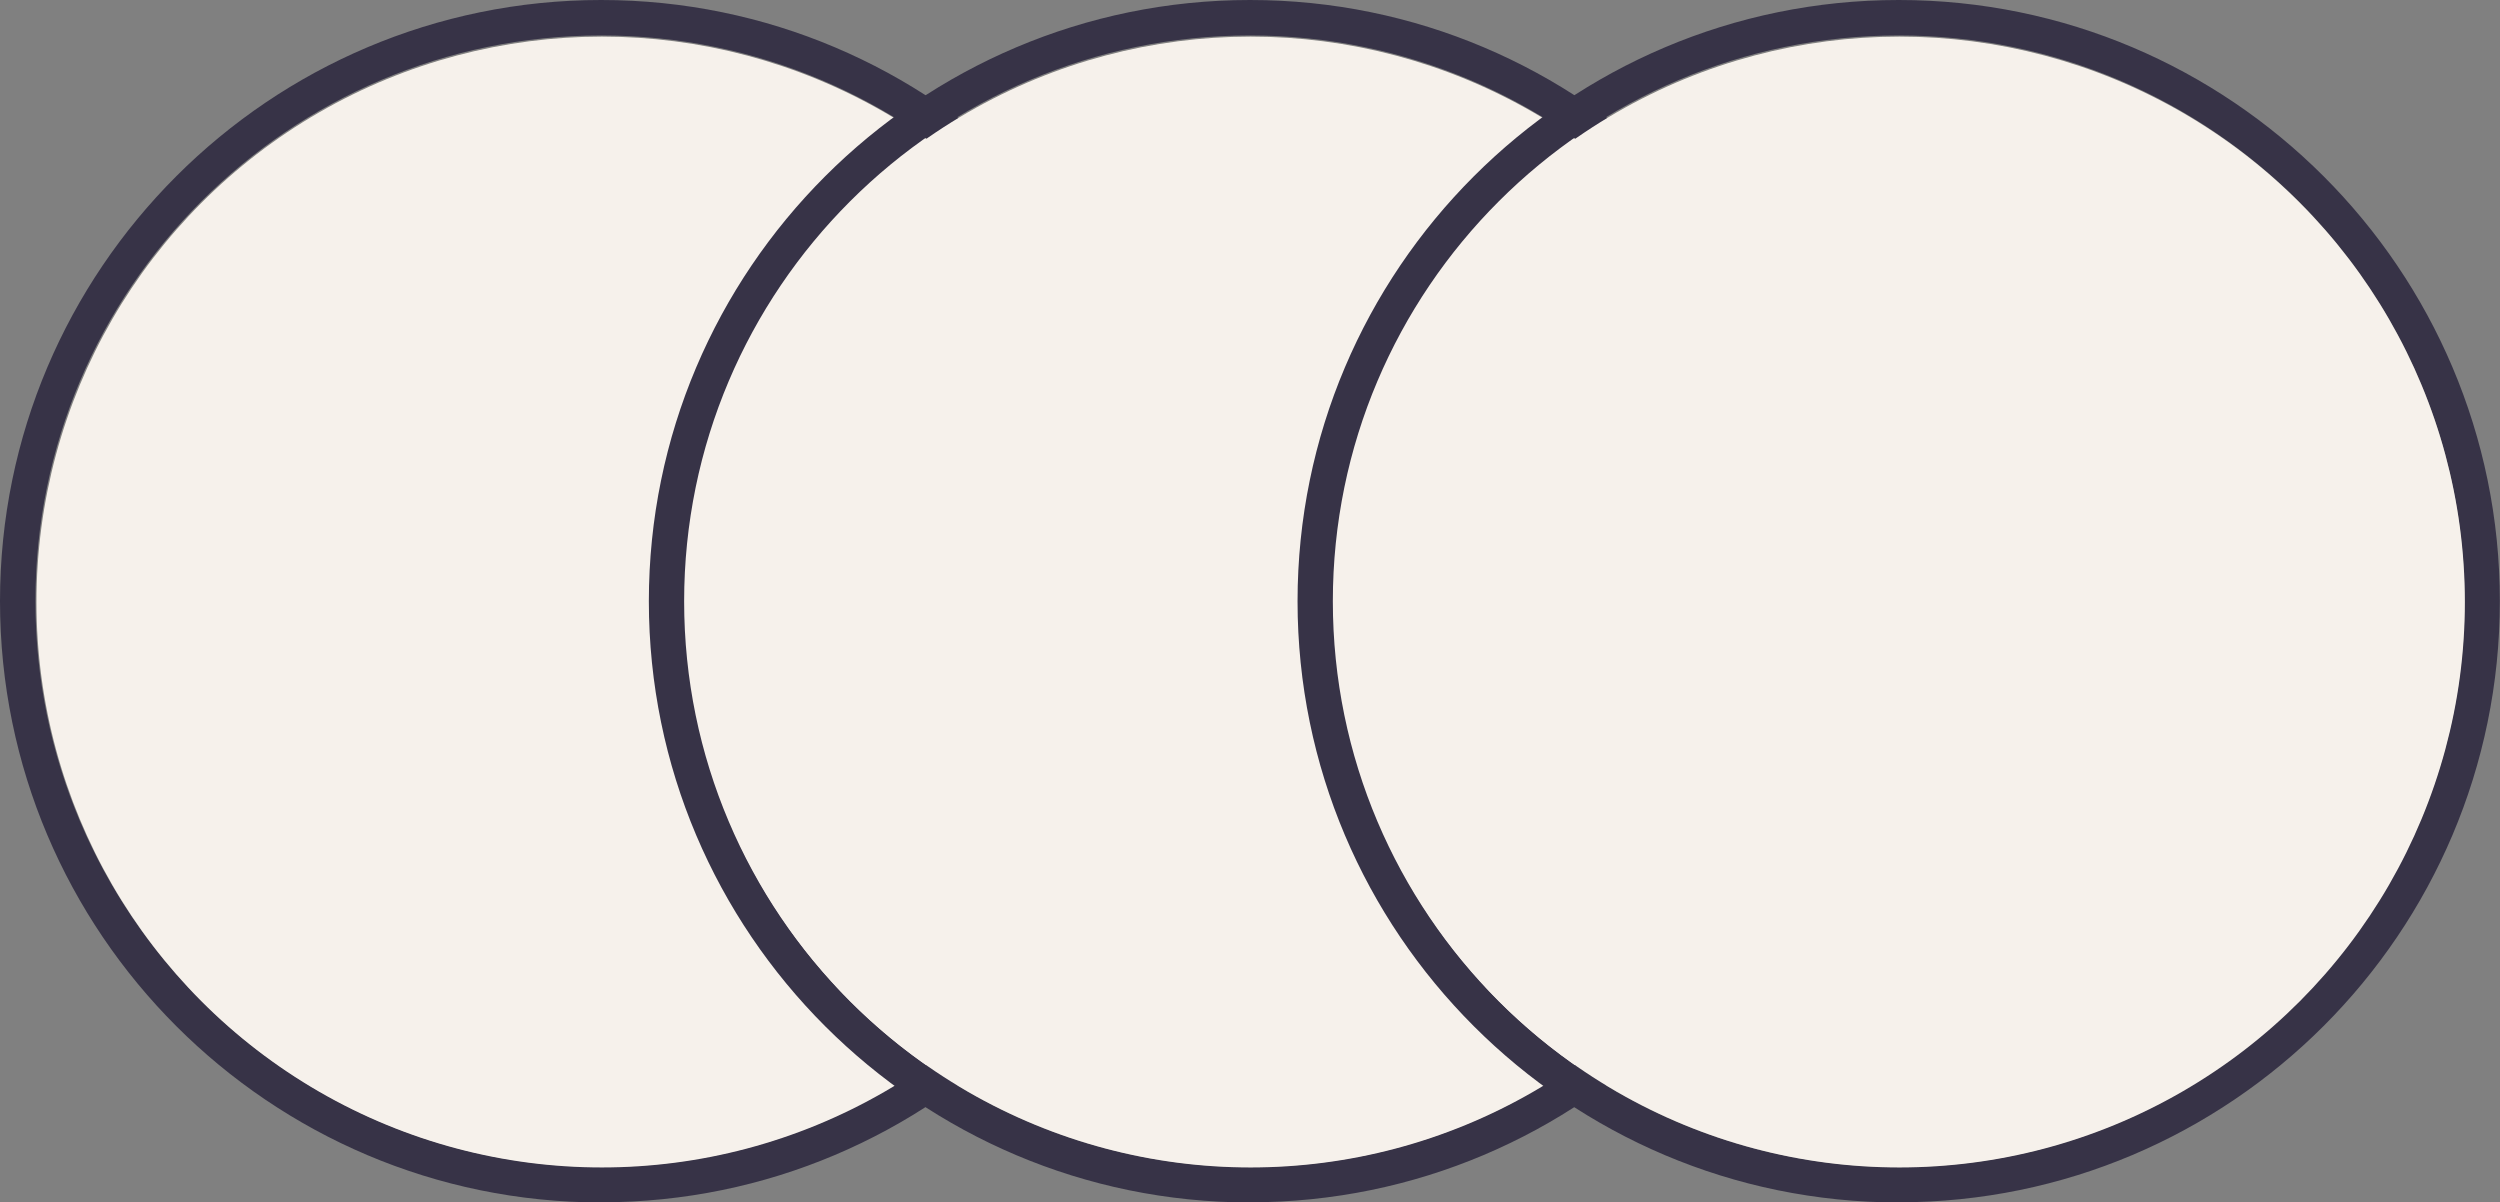
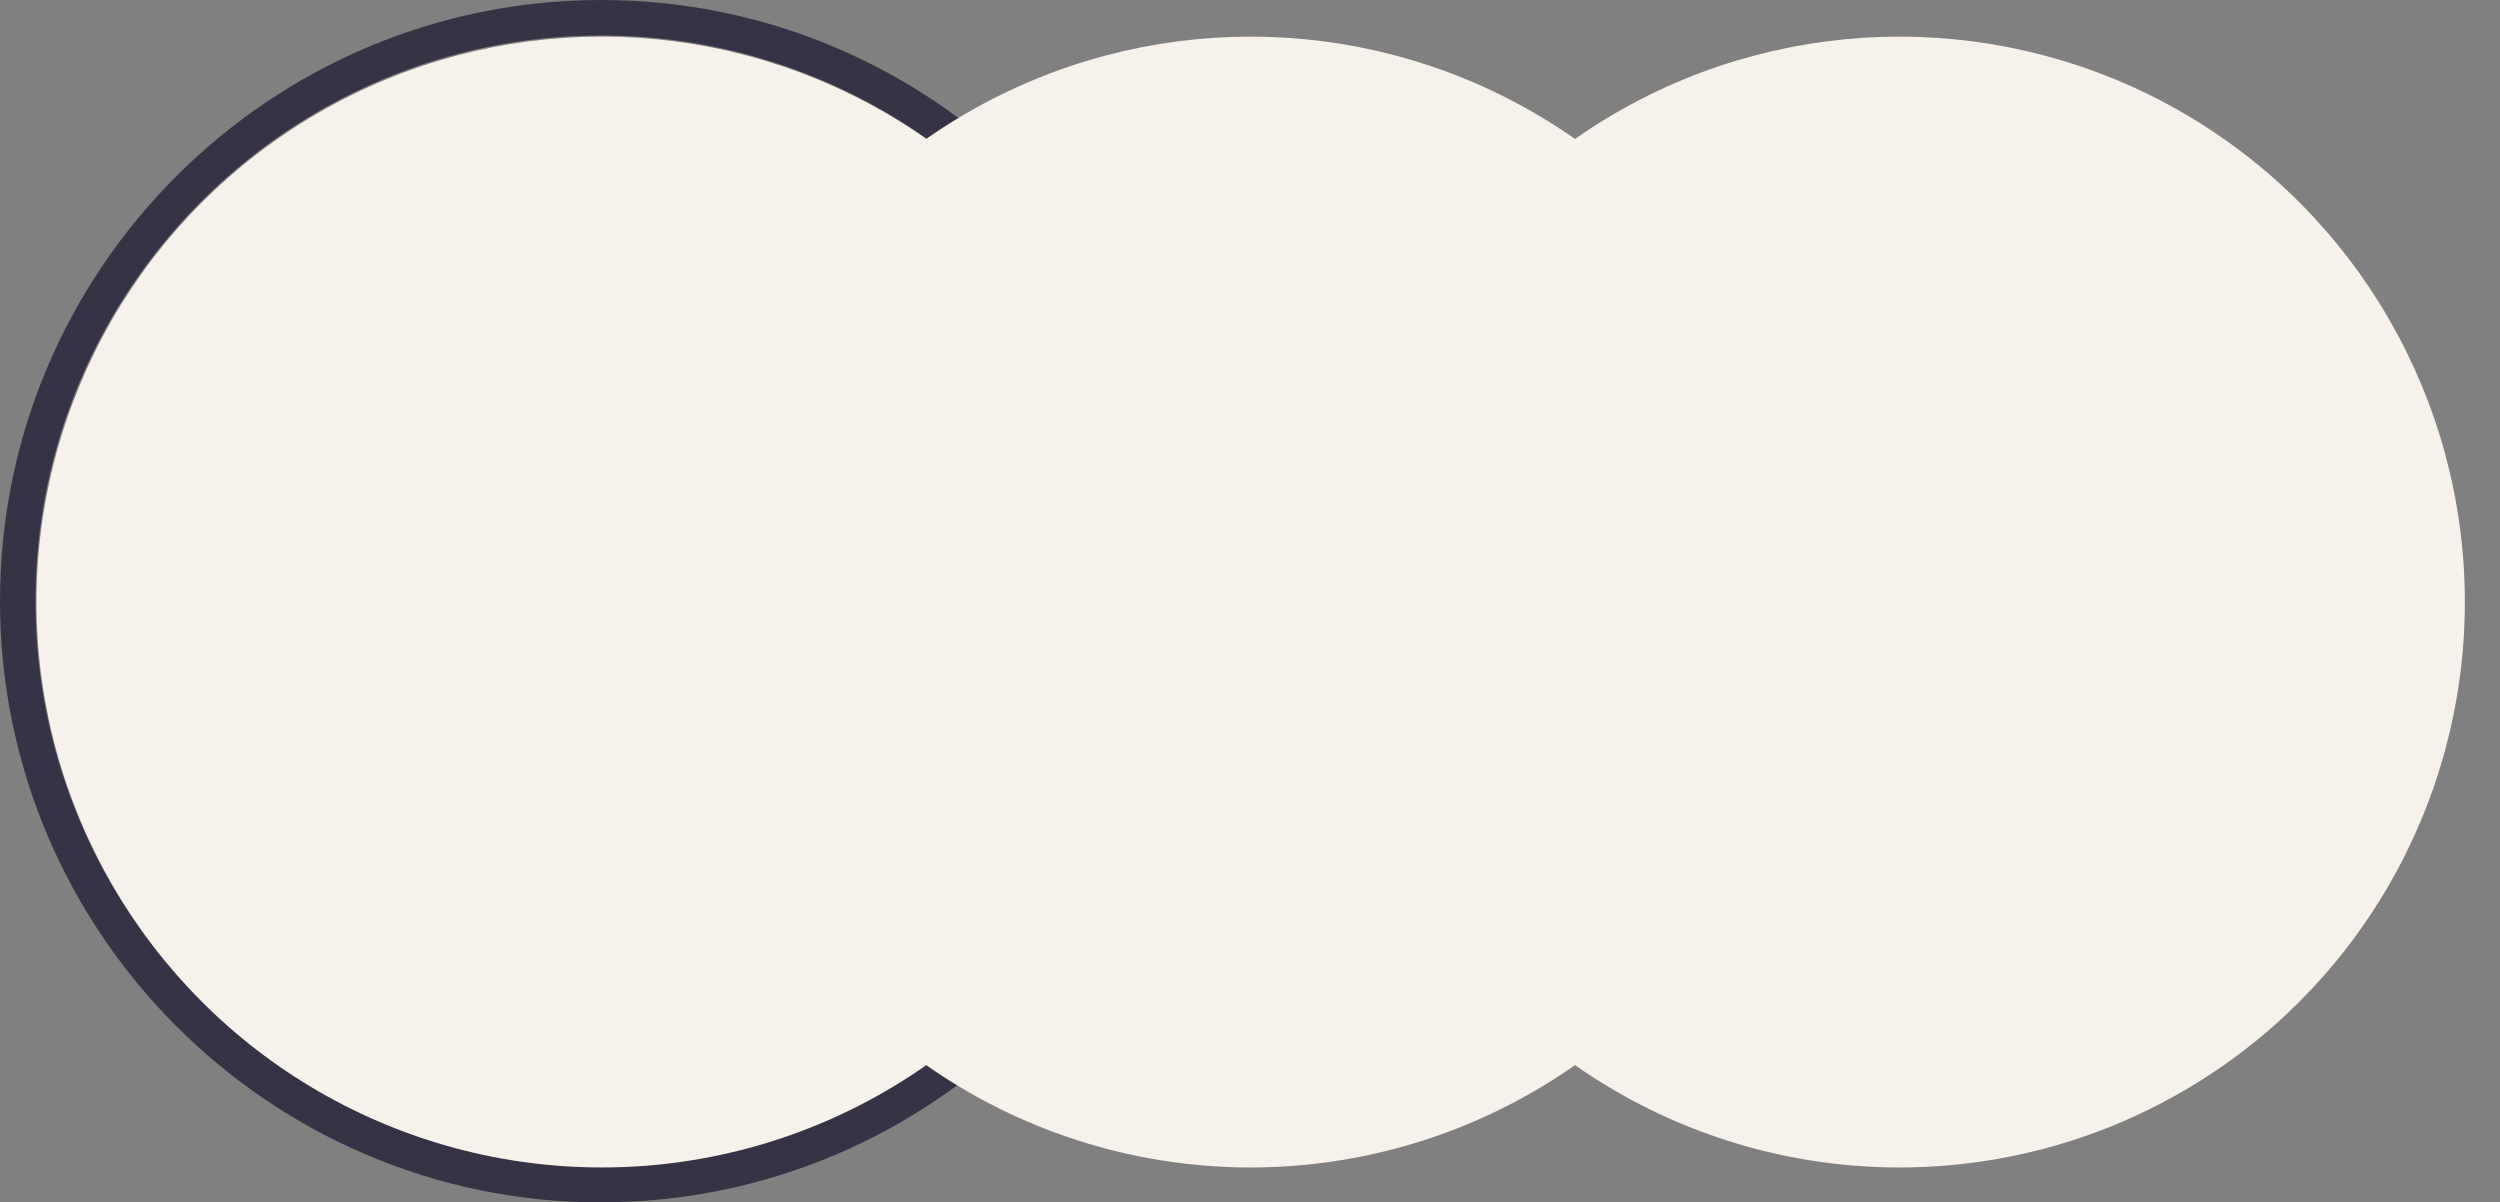
<svg xmlns="http://www.w3.org/2000/svg" id="Layer_2" data-name="Layer 2" viewBox="0 0 169.3 81.43">
  <rect x="0" y="0" width="169.3" height="81.43" fill="#808080" stroke="none" />
  <defs>
    <style>
      .cls-1 {
        fill: none;
      }

      .cls-1, .cls-2, .cls-3 {
        stroke-width: 0px;
      }

      .cls-2 {
        fill: #373347;
      }

      .cls-3 {
        fill: #f6f1eb;
      }
    </style>
  </defs>
  <g id="Layer_1-2" data-name="Layer 1">
    <g>
      <g>
        <g id="Group_8924" data-name="Group 8924">
          <g id="Group_8923" data-name="Group 8923">
            <g id="Ellipse_346" data-name="Ellipse 346">
-               <circle class="cls-1" cx="40.71" cy="40.71" r="40.71" />
              <path class="cls-2" d="M40.71,81.43C18.26,81.43,0,63.16,0,40.71S18.26,0,40.71,0s40.71,18.26,40.71,40.71-18.26,40.71-40.71,40.71ZM40.71,2.4C19.59,2.4,2.4,19.59,2.4,40.71s17.19,38.32,38.32,38.32,38.32-17.19,38.32-38.32S61.84,2.4,40.71,2.4Z" />
            </g>
          </g>
        </g>
        <circle class="cls-3" cx="40.76" cy="40.77" r="38.29" />
      </g>
      <g>
        <g id="Group_8924-2" data-name="Group 8924">
          <g id="Group_8923-2" data-name="Group 8923">
            <g id="Ellipse_346-2" data-name="Ellipse 346">
              <circle class="cls-1" cx="84.65" cy="40.71" r="40.71" />
-               <path class="cls-2" d="M84.65,81.43c-22.45,0-40.71-18.26-40.71-40.71S62.2,0,84.65,0s40.71,18.26,40.71,40.71-18.26,40.71-40.71,40.71ZM84.65,2.4c-21.13,0-38.32,17.19-38.32,38.32s17.19,38.32,38.32,38.32,38.32-17.19,38.32-38.32S105.78,2.4,84.65,2.4Z" />
            </g>
          </g>
        </g>
        <circle class="cls-3" cx="84.69" cy="40.77" r="38.29" />
      </g>
      <g>
        <g id="Group_8924-3" data-name="Group 8924">
          <g id="Group_8923-3" data-name="Group 8923">
            <g id="Ellipse_346-3" data-name="Ellipse 346">
-               <circle class="cls-1" cx="128.58" cy="40.71" r="40.71" />
-               <path class="cls-2" d="M128.58,81.43c-22.45,0-40.71-18.26-40.71-40.71S106.13,0,128.58,0s40.71,18.26,40.71,40.71-18.26,40.71-40.71,40.71ZM128.58,2.4c-21.13,0-38.32,17.19-38.32,38.32s17.19,38.32,38.32,38.32,38.32-17.19,38.32-38.32S149.71,2.4,128.58,2.4Z" />
-             </g>
+               </g>
          </g>
        </g>
        <circle class="cls-3" cx="128.63" cy="40.77" r="38.29" />
      </g>
    </g>
  </g>
</svg>